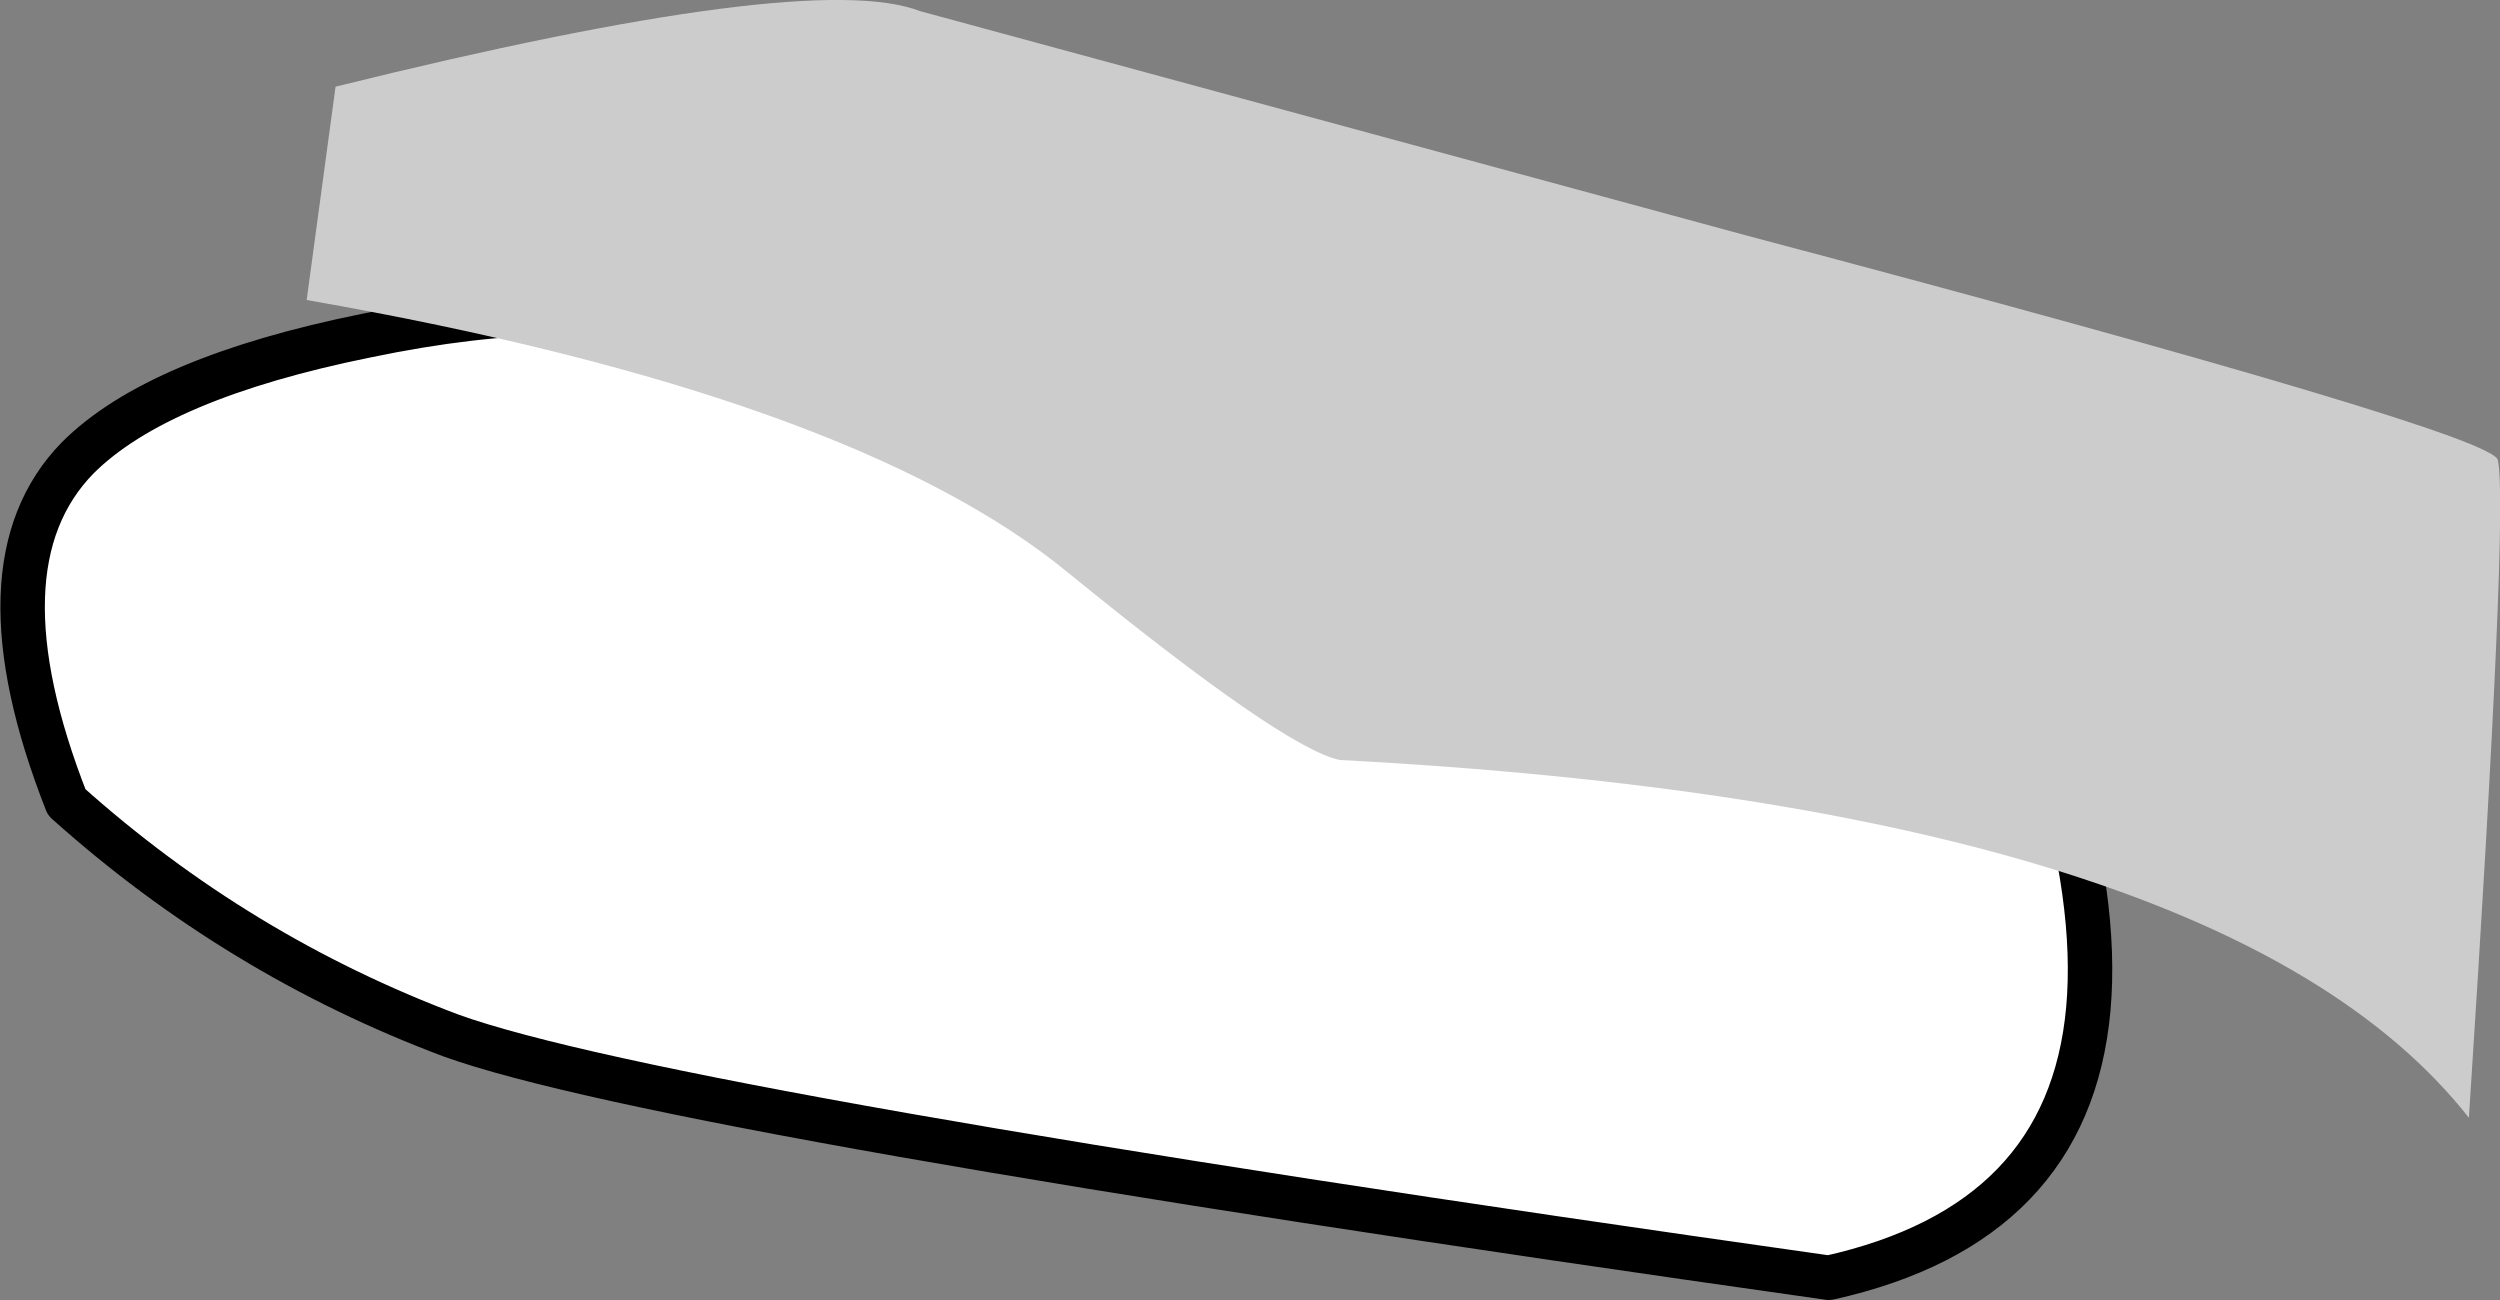
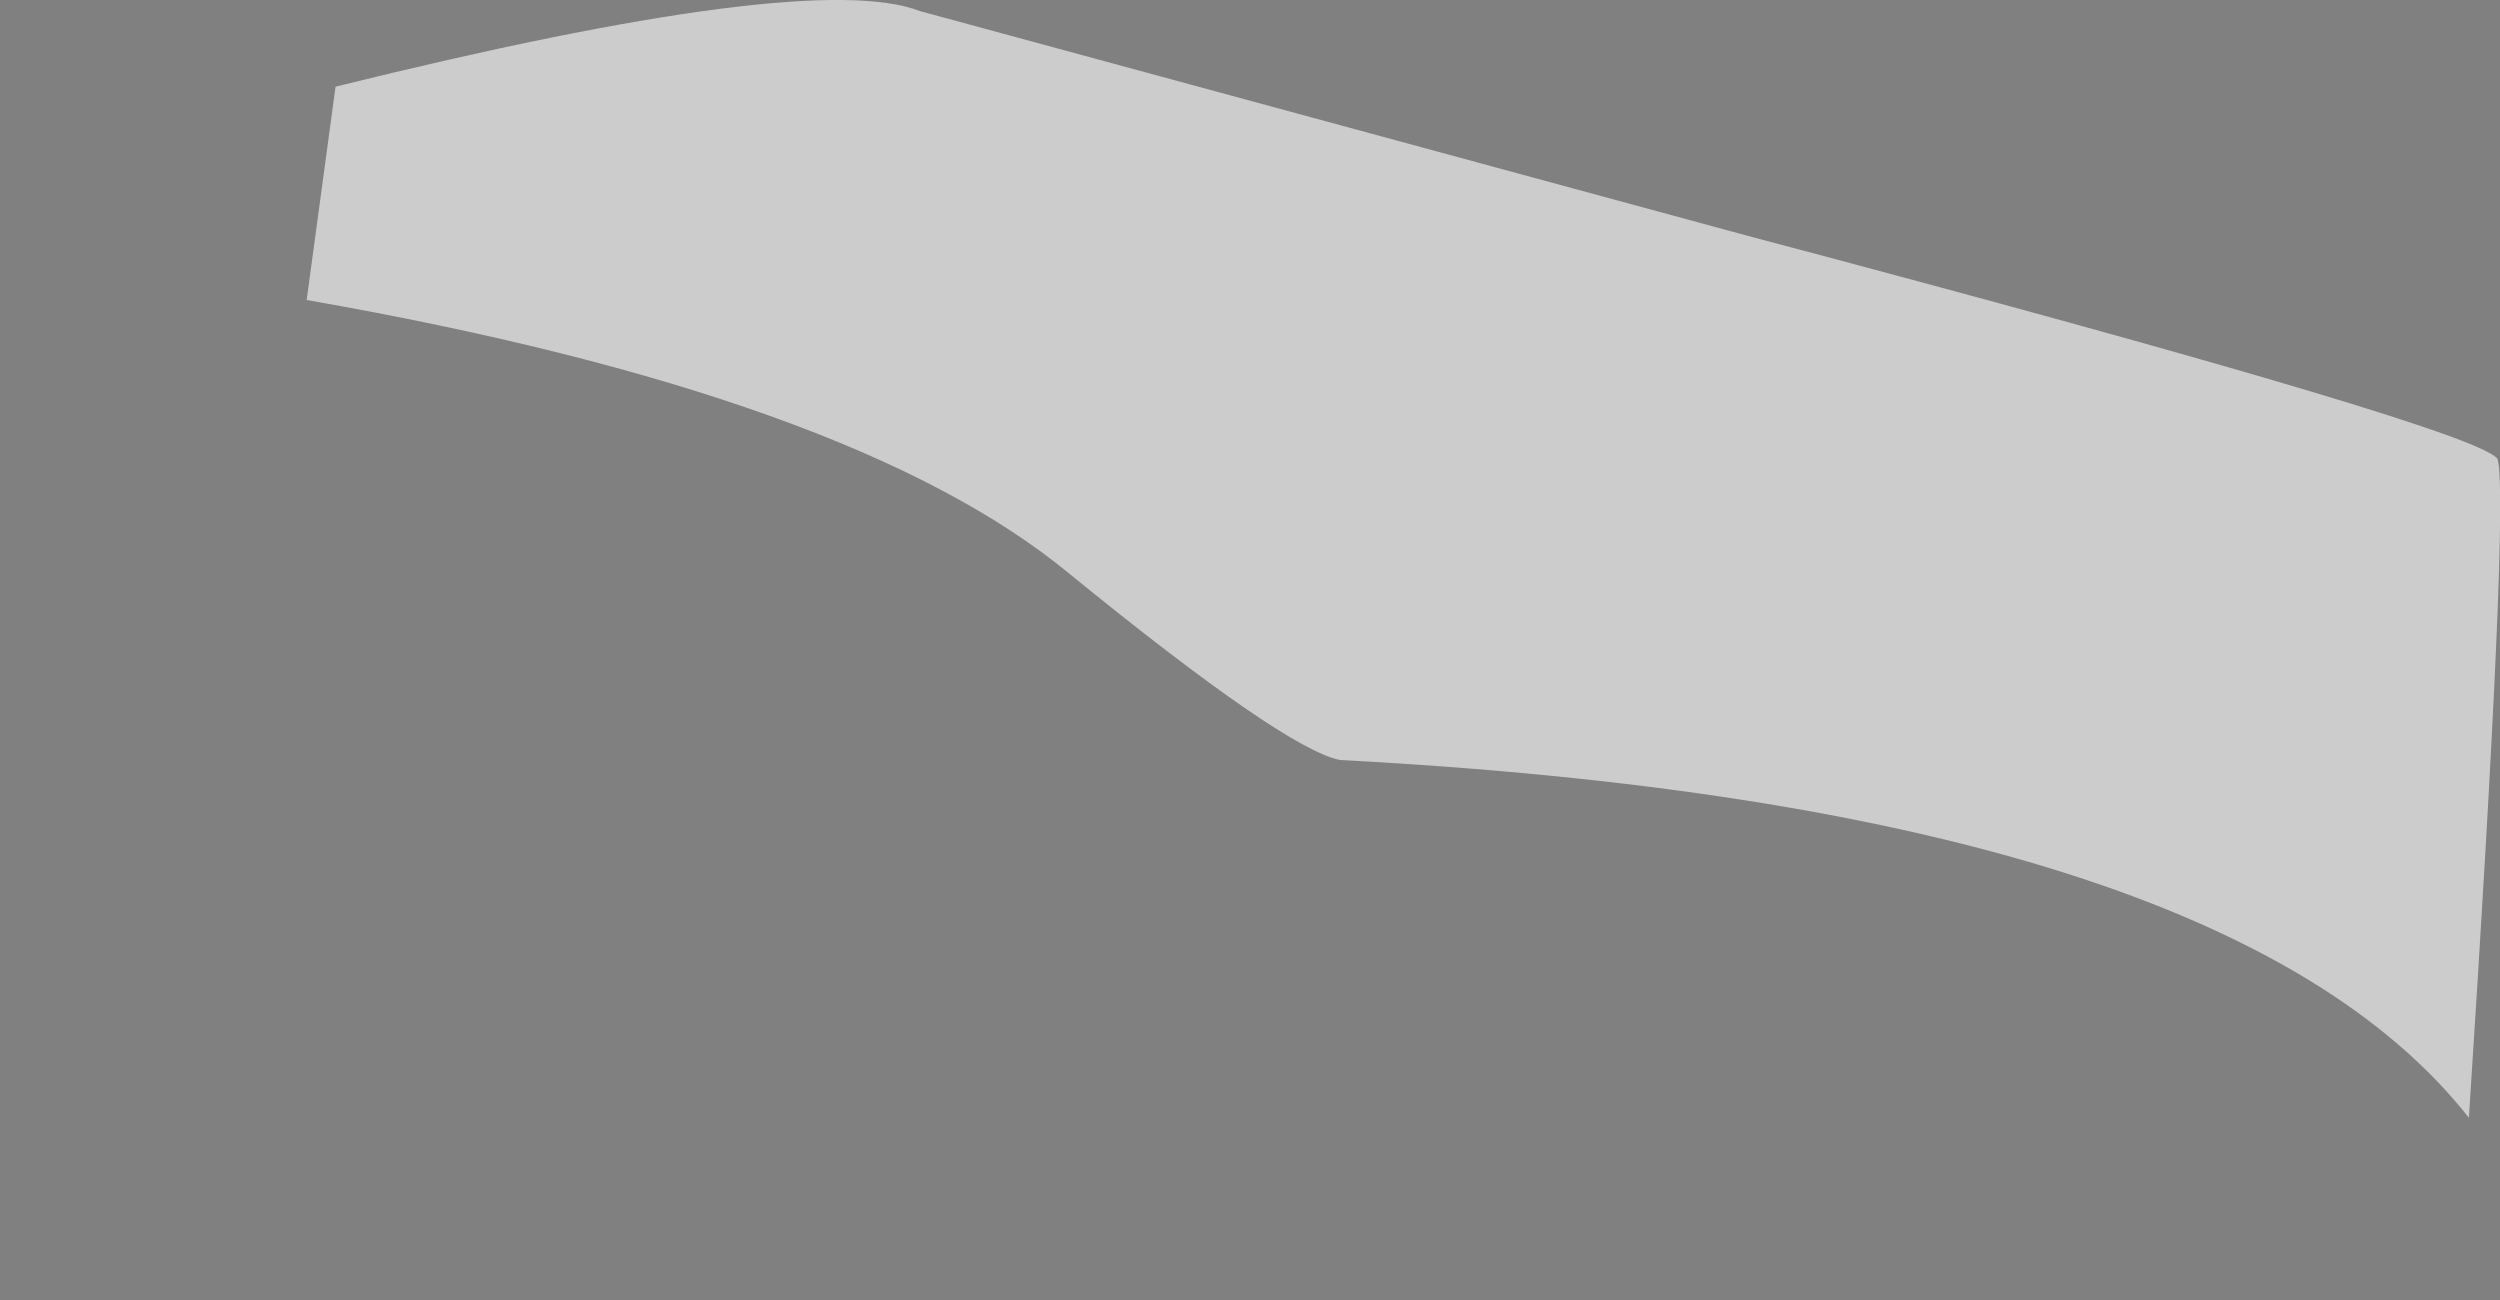
<svg xmlns="http://www.w3.org/2000/svg" height="29.25px" width="56.25px">
  <rect width="100%" height="100%" fill="#808080" stroke="none" />
  <g transform="matrix(1.0, 0.0, 0.0, 1.0, 23.55, 17.95)">
-     <path d="M-22.05 0.1 Q-18.2 3.55 -13.4 5.35 -8.55 7.1 17.6 10.8 28.4 8.4 19.35 -8.6 -3.35 -9.25 -7.45 -10.45 -10.5 -11.4 -15.3 -10.4 -20.0 -9.45 -21.8 -7.65 -24.15 -5.25 -22.05 0.1" fill="#ffffff" fill-rule="evenodd" stroke="none" />
-     <path d="M-22.05 0.1 Q-24.15 -5.25 -21.8 -7.65 -20.0 -9.45 -15.3 -10.4 -10.5 -11.4 -7.45 -10.45 -3.35 -9.25 19.35 -8.6 28.4 8.4 17.6 10.8 -8.55 7.1 -13.4 5.35 -18.2 3.55 -22.05 0.1 Z" fill="none" stroke="#000000" stroke-linecap="round" stroke-linejoin="round" stroke-width="1.0" />
    <path d="M15.75 -12.65 L-2.85 -17.7 Q-5.3 -18.65 -16.0 -16.0 L-16.65 -11.2 Q-4.35 -9.05 0.5 -5.05 5.35 -1.1 6.6 -0.85 26.5 0.2 32.0 7.2 32.9 -6.6 32.65 -7.6 32.55 -8.2 15.75 -12.65" fill="#cccccc" fill-rule="evenodd" stroke="none" />
  </g>
</svg>